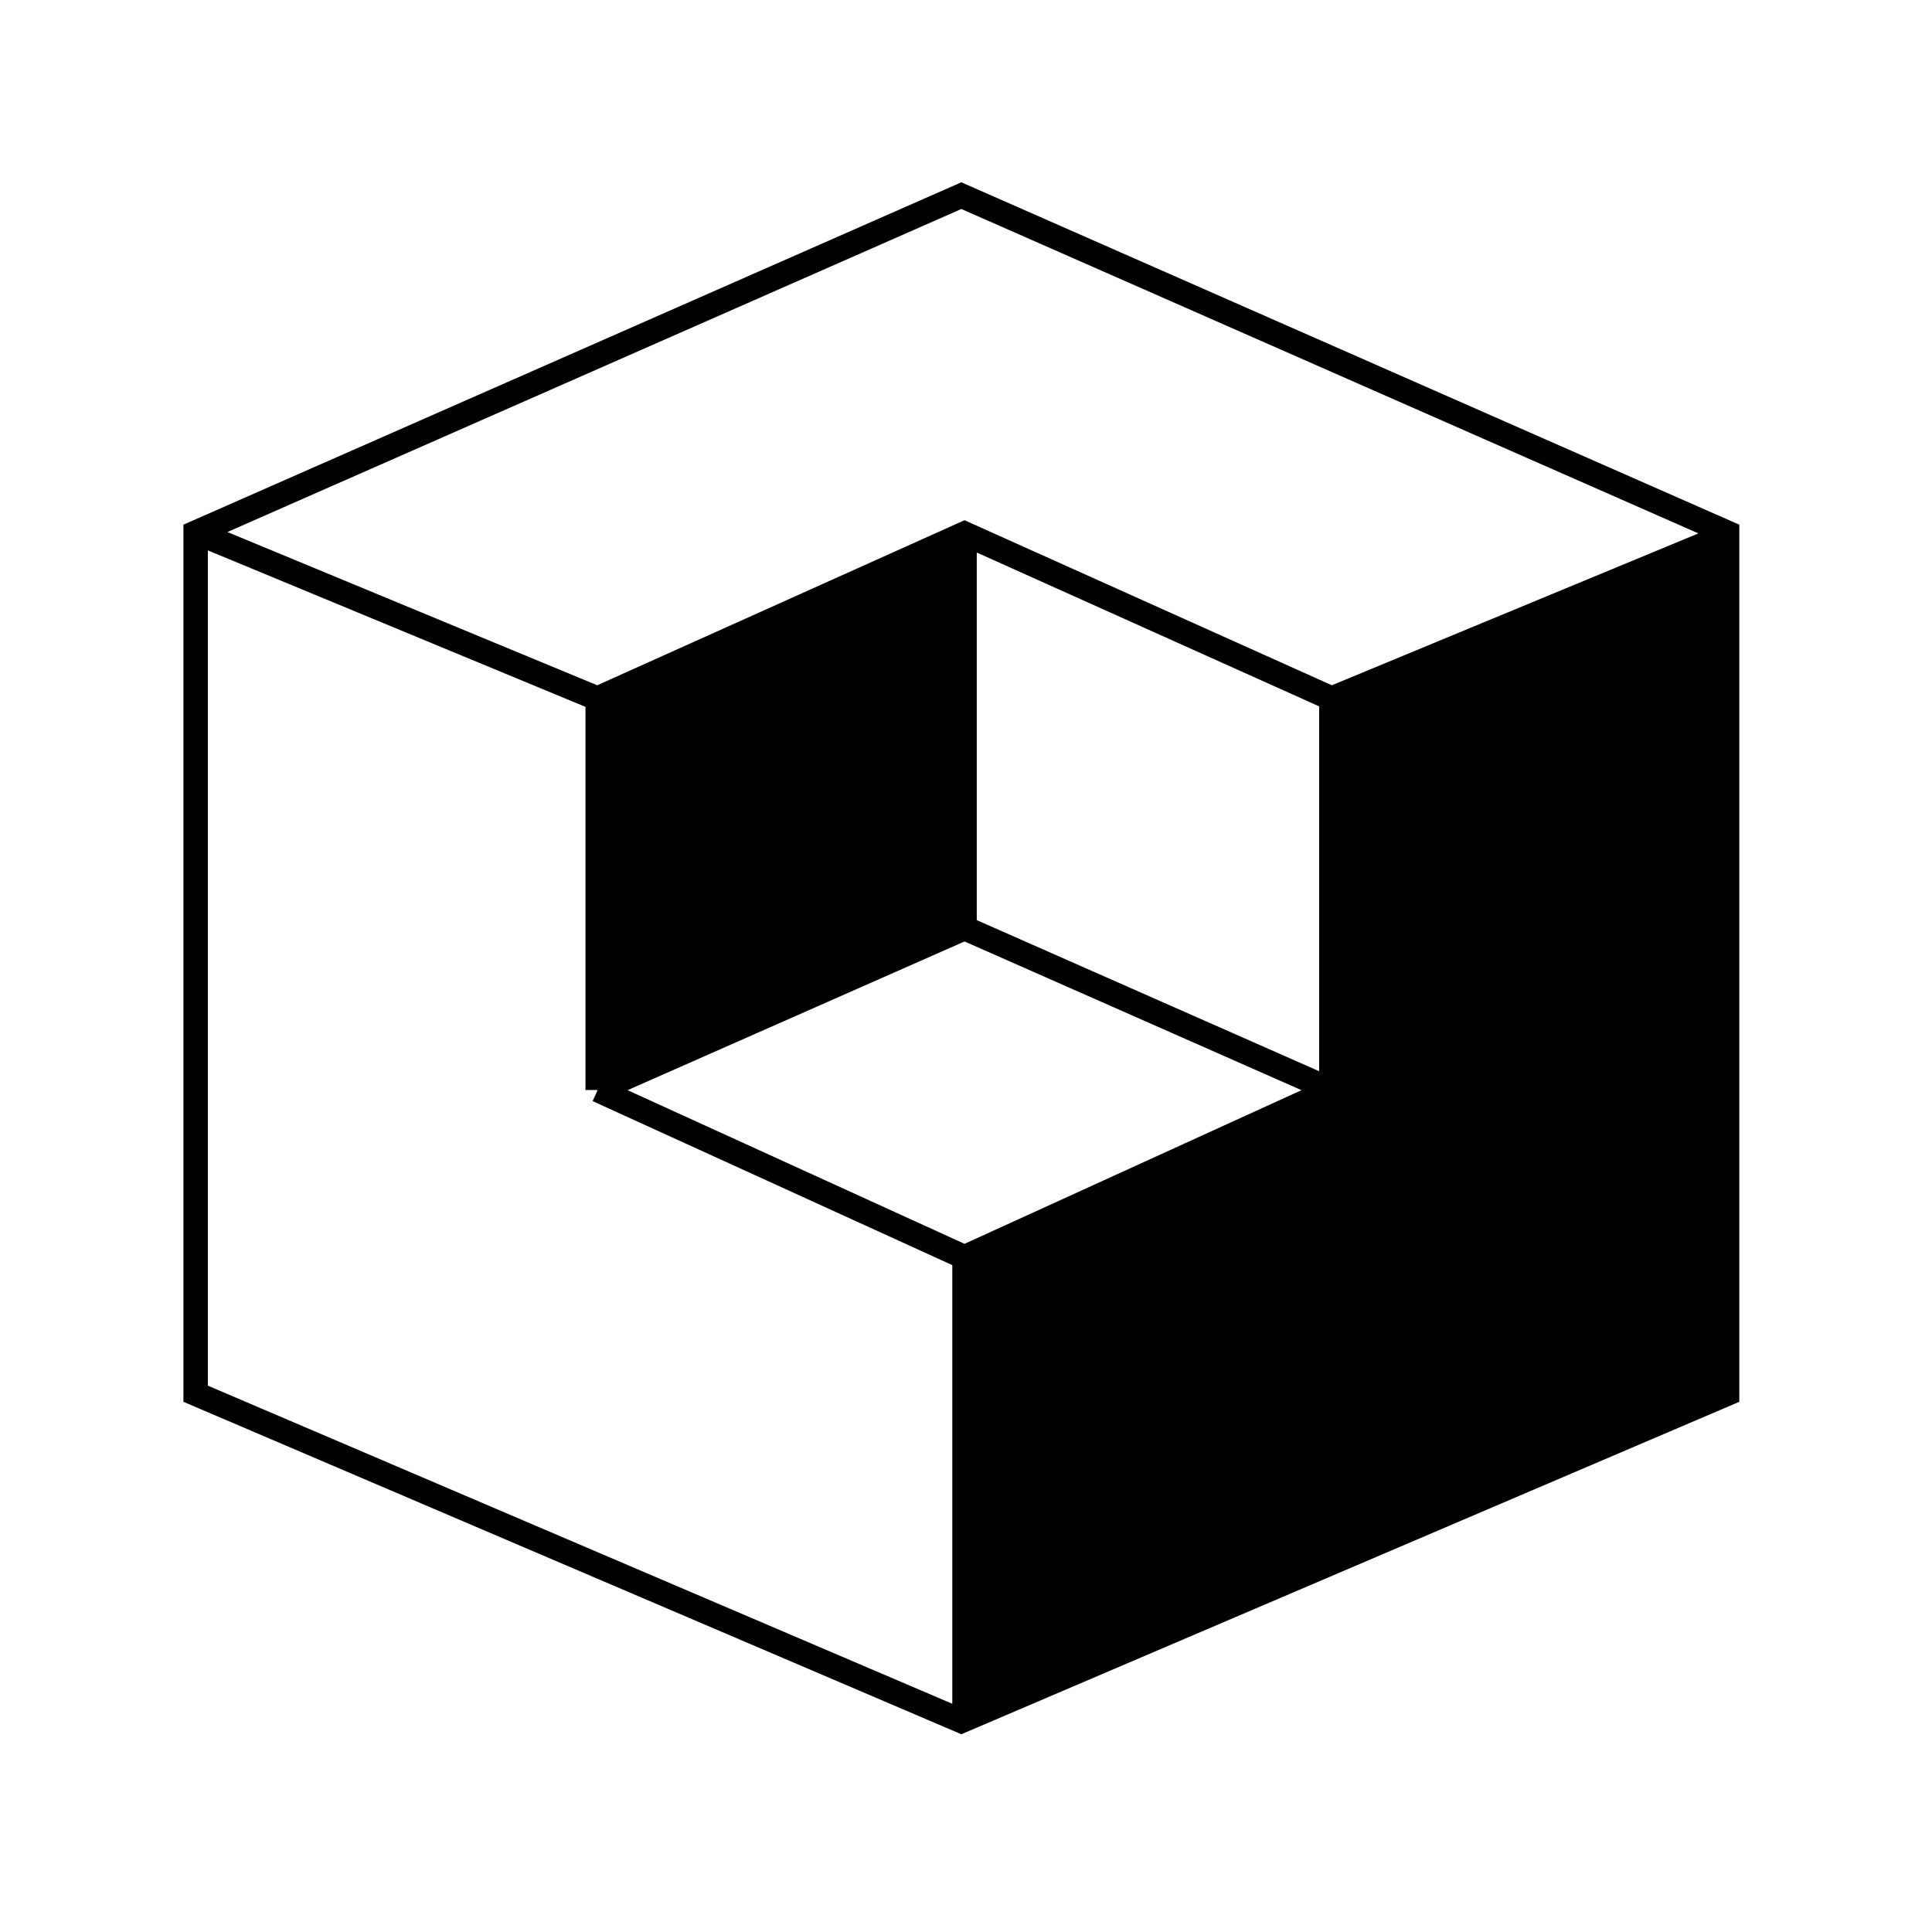
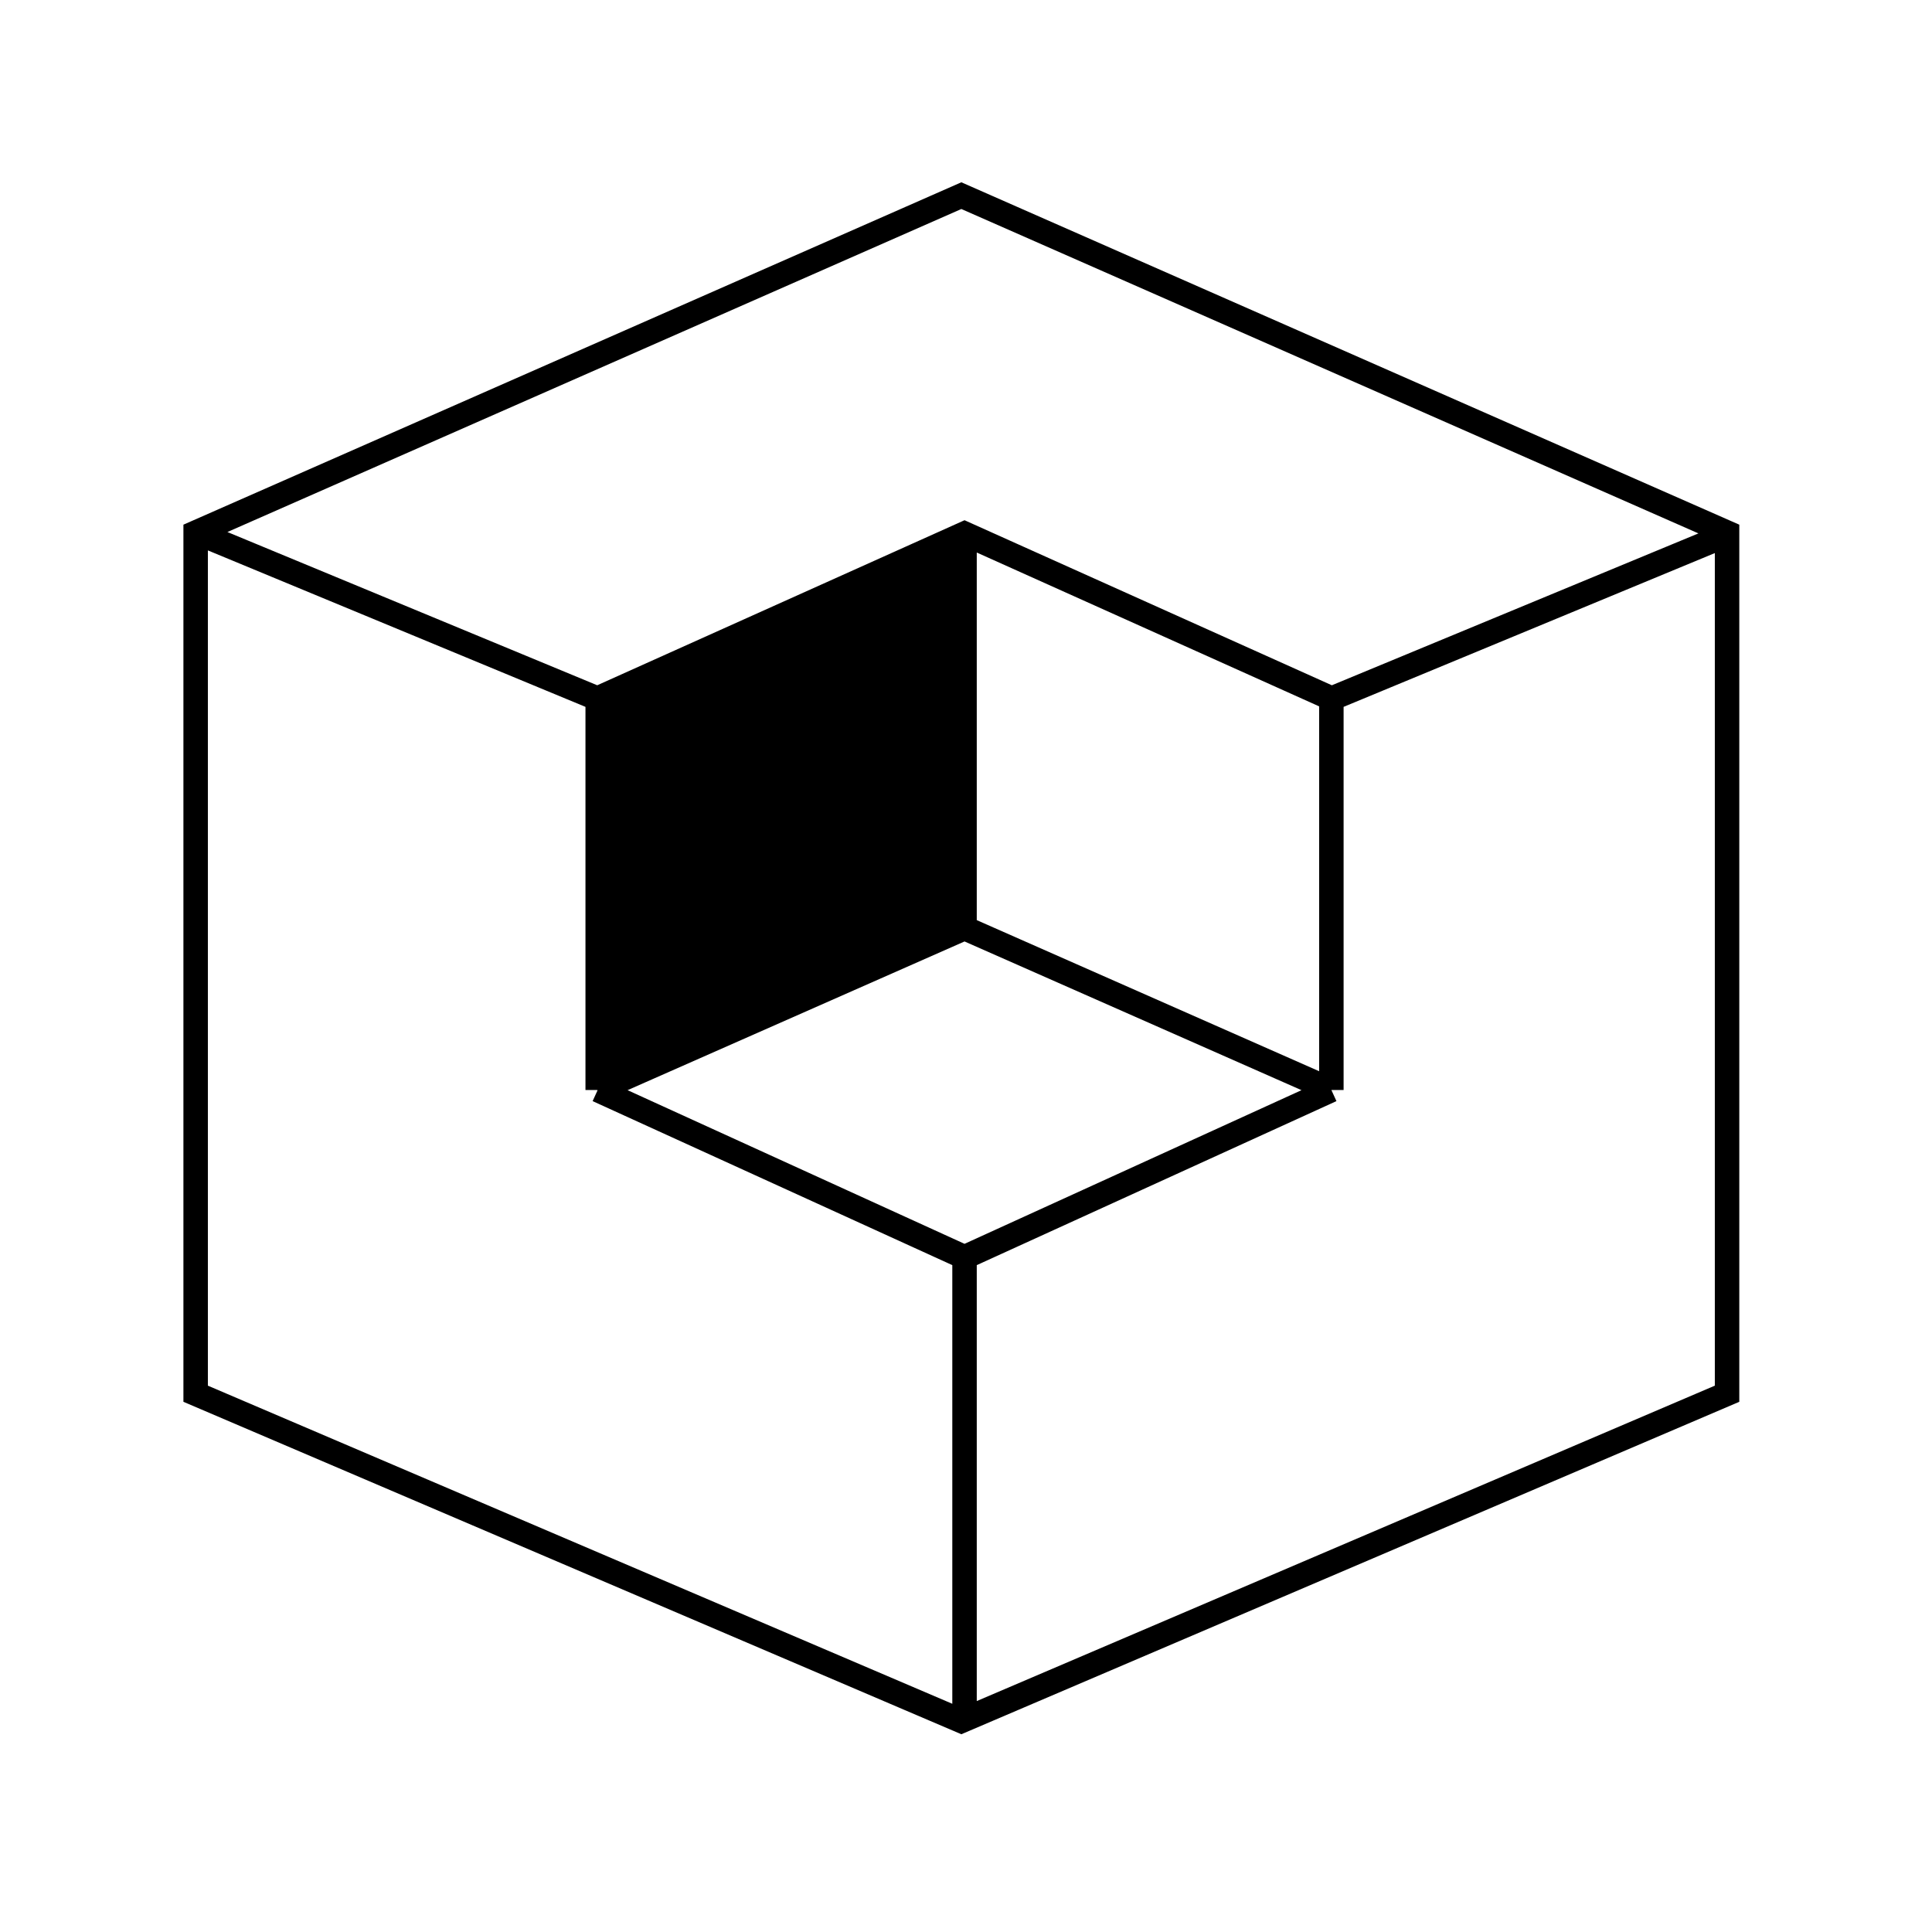
<svg xmlns="http://www.w3.org/2000/svg" width="79" height="79" viewBox="0 0 79 79" fill="none">
  <path d="M70.83 21.78L54.44 28.57V44.57M54.44 44.57L39.44 51.41M54.44 44.57L39.44 37.95M39.44 51.41V70.13M39.44 51.41L24.44 44.57M54.44 28.56L39.44 21.82L24.44 28.56M8.03 21.77L24.44 28.57V44.57M24.44 44.57L39.44 37.95M39.44 37.95V21.83M39.31 70.37L70.62 56.99V21.78L39.31 8L8 21.78V56.99L39.31 70.37Z" stroke="black" stroke-miterlimit="22.93" />
-   <path fill-rule="evenodd" clip-rule="evenodd" d="M39.41 51.42L54.41 44.58V28.57L70.62 21.86V56.99L39.46 70.3L39.41 51.42Z" fill="black" />
  <path fill-rule="evenodd" clip-rule="evenodd" d="M24.42 28.57L39.46 21.85V37.96L24.42 44.58V28.57Z" fill="black" />
</svg>